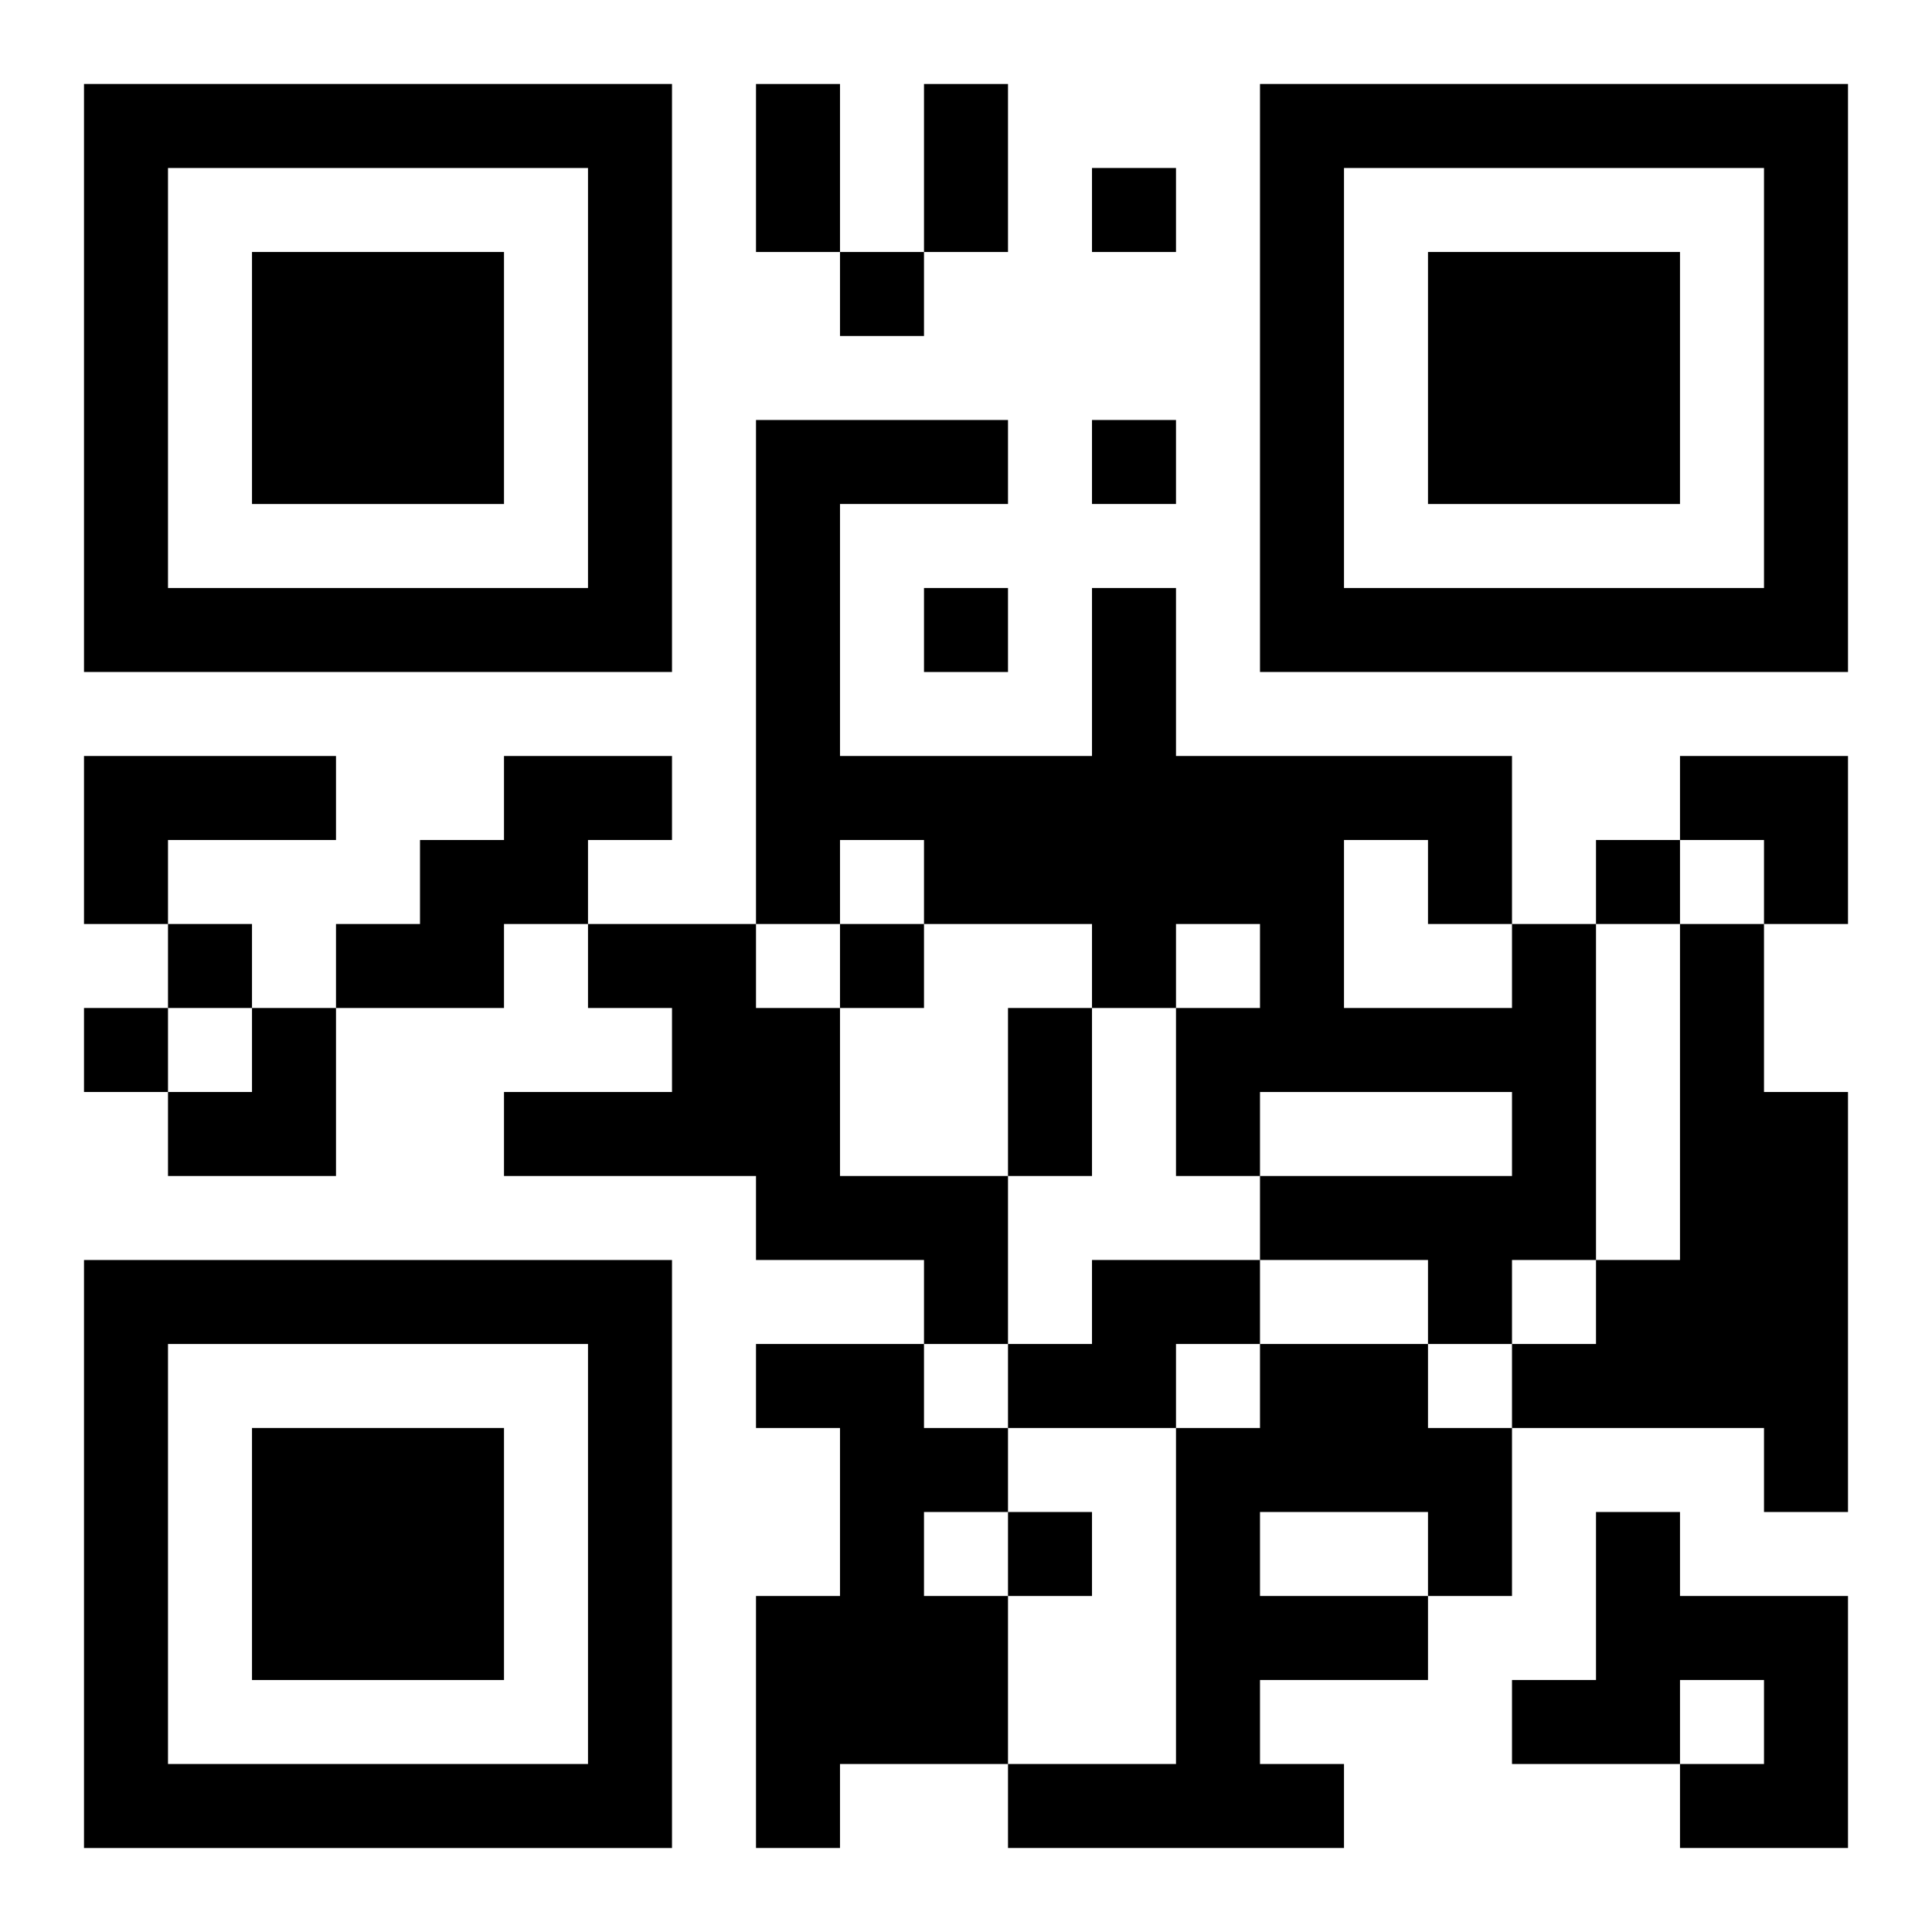
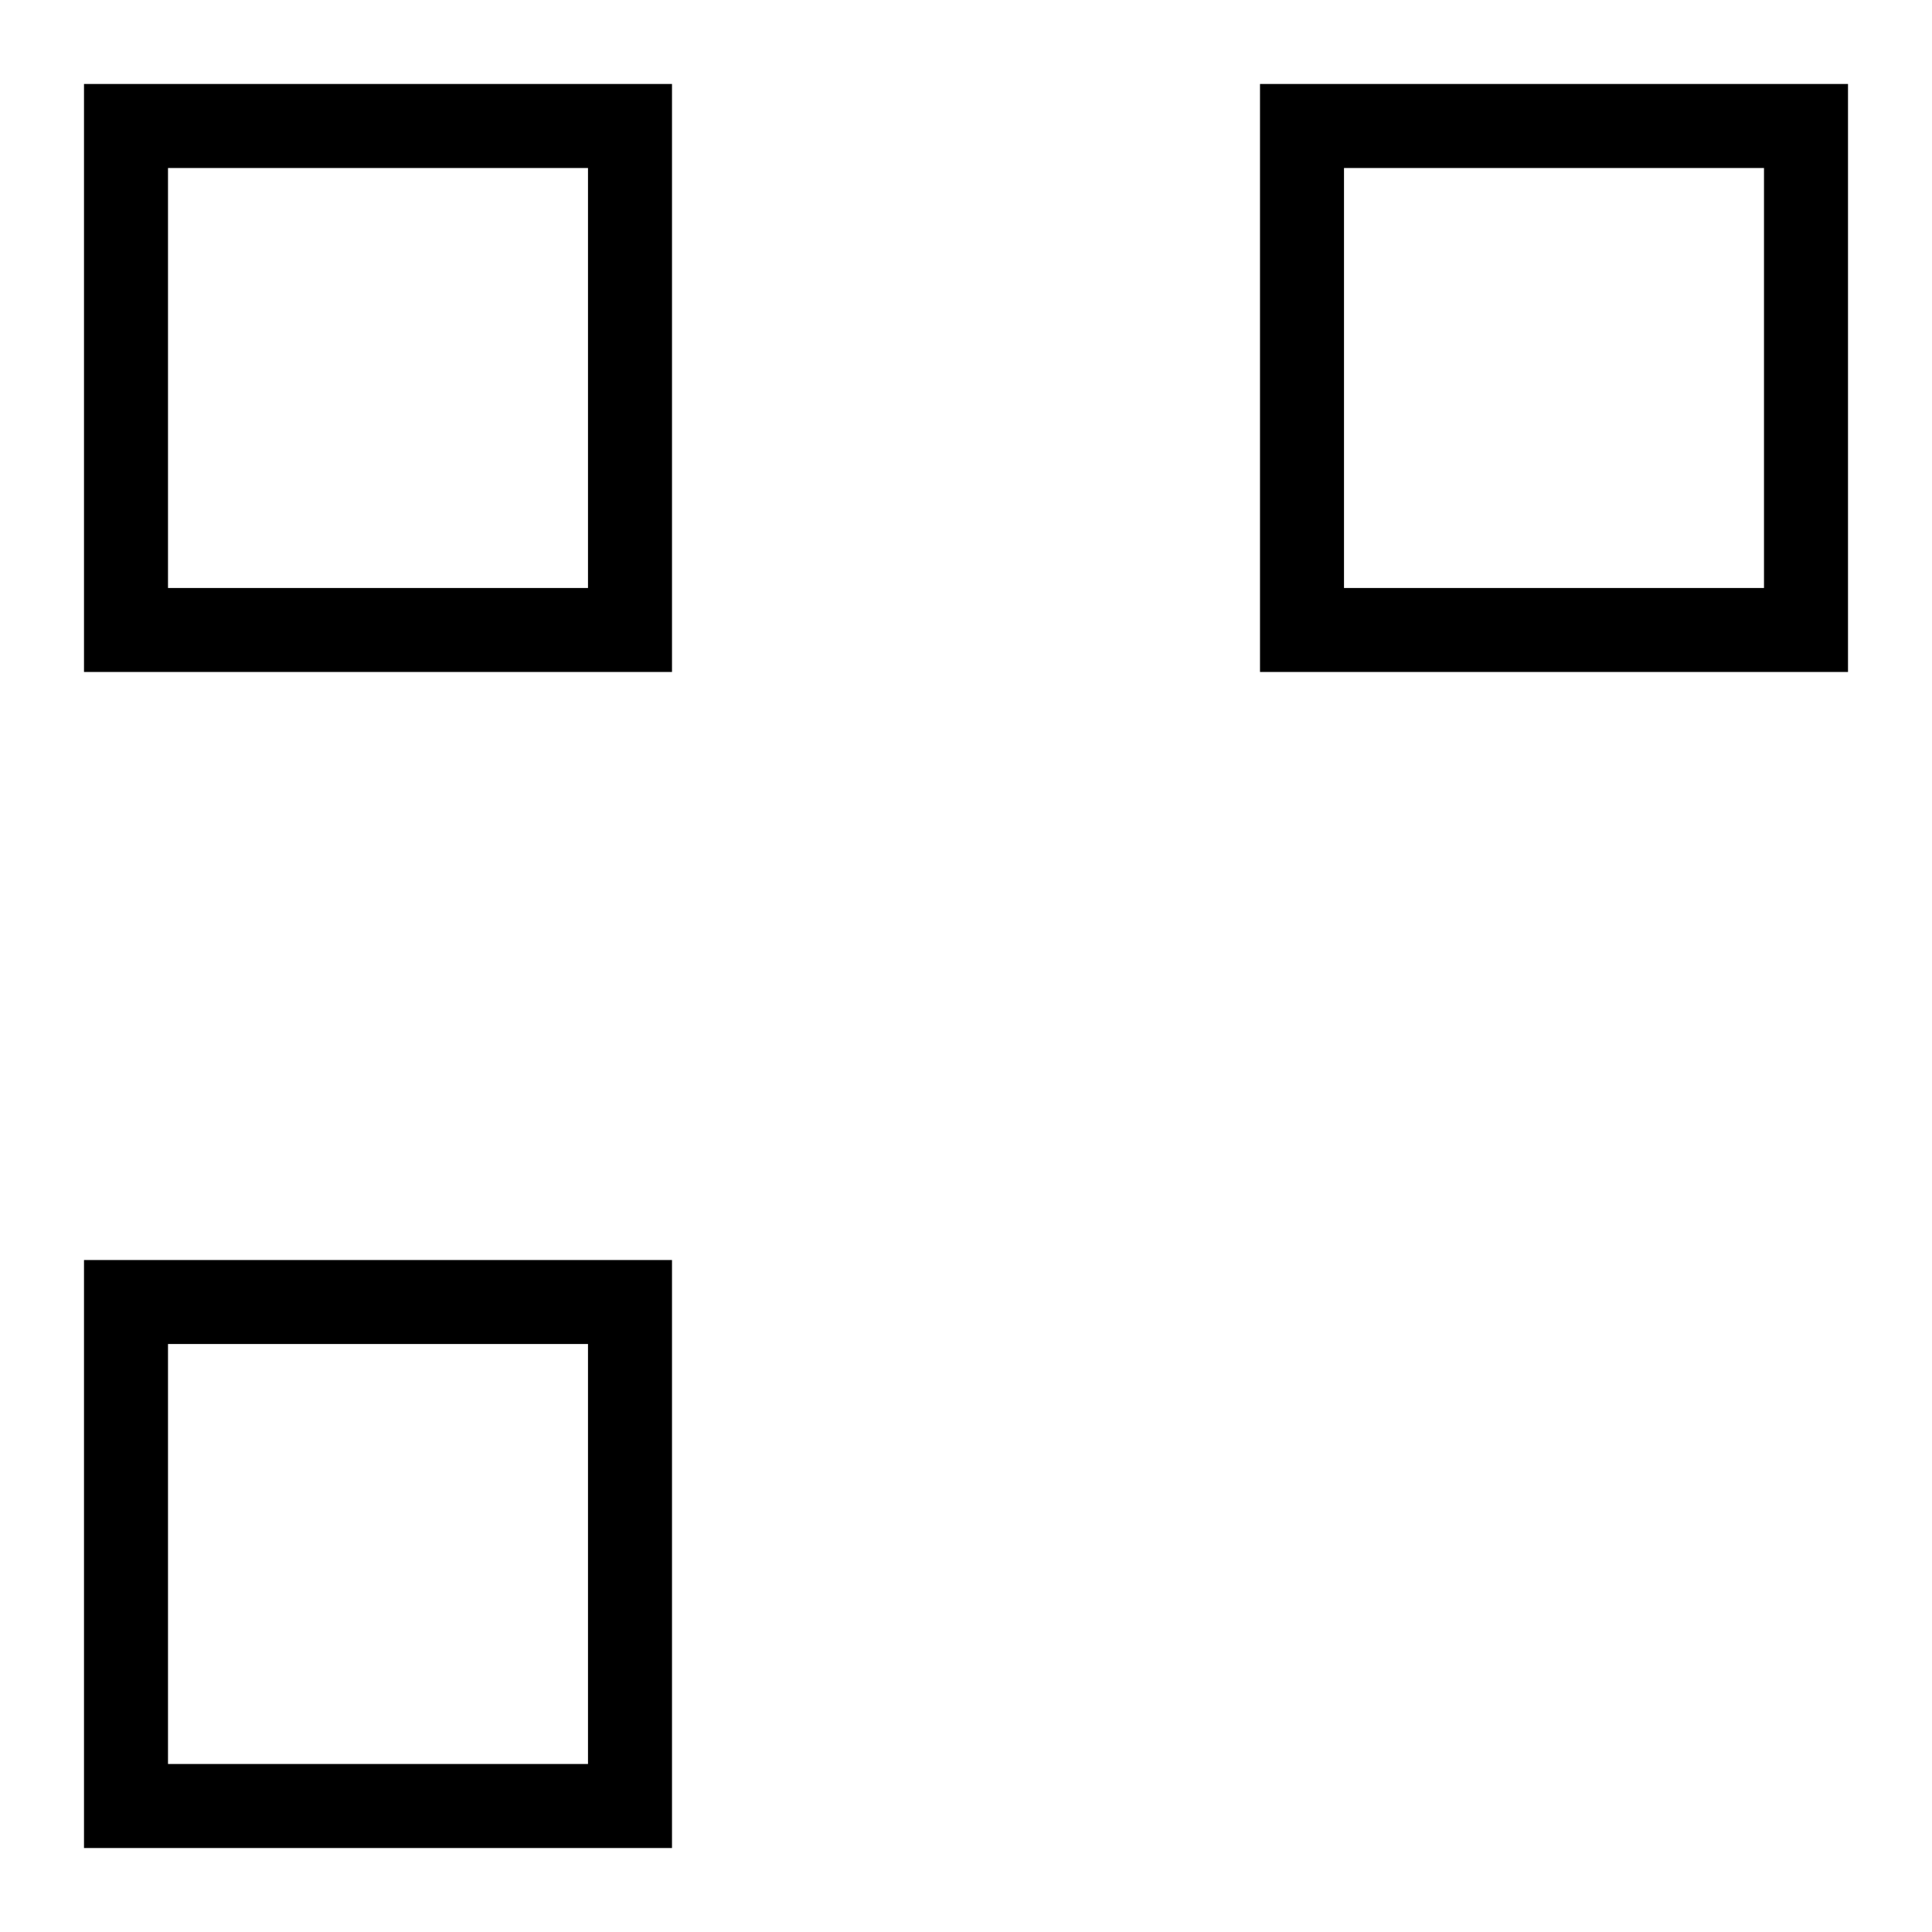
<svg xmlns="http://www.w3.org/2000/svg" xmlns:xlink="http://www.w3.org/1999/xlink" width="250" height="250" baseProfile="full" version="1.1" viewBox="-1 -1 23 23">
  <symbol id="a">
-     <path d="m0 7v7h7v-7h-7zm1 1h5v5h-5v-5zm1 1v3h3v-3h-3z" />
+     <path d="m0 7v7h7v-7h-7zm1 1h5v5h-5v-5zm1 1v3v-3h-3z" />
  </symbol>
  <use y="-7" xlink:href="#a" />
  <use y="7" xlink:href="#a" />
  <use x="14" y="-7" xlink:href="#a" />
-   <path d="m0 8h3v1h-2v1h-1v-2m5 0h2v1h-1v1h-1v1h-2v-1h1v-1h1v-1m1 2h2v1h1v2h2v2h-1v-1h-2v-1h-3v-1h2v-1h-1v-1m11 0h1v4h-1v1h-1v-1h-2v-1h3v-1h-3v1h-1v-2h1v-1h-1v1h-1v-1h-2v-1h-1v1h-1v-6h3v1h-2v3h3v-2h1v2h4v2m-2-1v2h2v-1h-1v-1h-1m4 1h1v2h1v5h-1v-1h-3v-1h1v-1h1v-4m-7 4h2v1h-1v1h-2v-1h1v-1m-4 1h2v1h1v1h-1v1h1v2h-2v1h-1v-3h1v-2h-1v-1m6 0h2v1h1v2h-1v1h-2v1h1v1h-4v-1h2v-4h1v-1m0 2v1h2v-1h-2m4 0h1v1h2v3h-2v-1h1v-1h-1v1h-2v-1h1v-2m-6-16v1h1v-1h-1m-3 1v1h1v-1h-1m3 2v1h1v-1h-1m-2 2v1h1v-1h-1m8 3v1h1v-1h-1m-17 1v1h1v-1h-1m8 0v1h1v-1h-1m-9 1v1h1v-1h-1m11 6v1h1v-1h-1m-3-17h1v2h-1v-2m2 0h1v2h-1v-2m1 11h1v2h-1v-2m8-3h2v2h-1v-1h-1zm-18 3m1 0h1v2h-2v-1h1z" />
</svg>